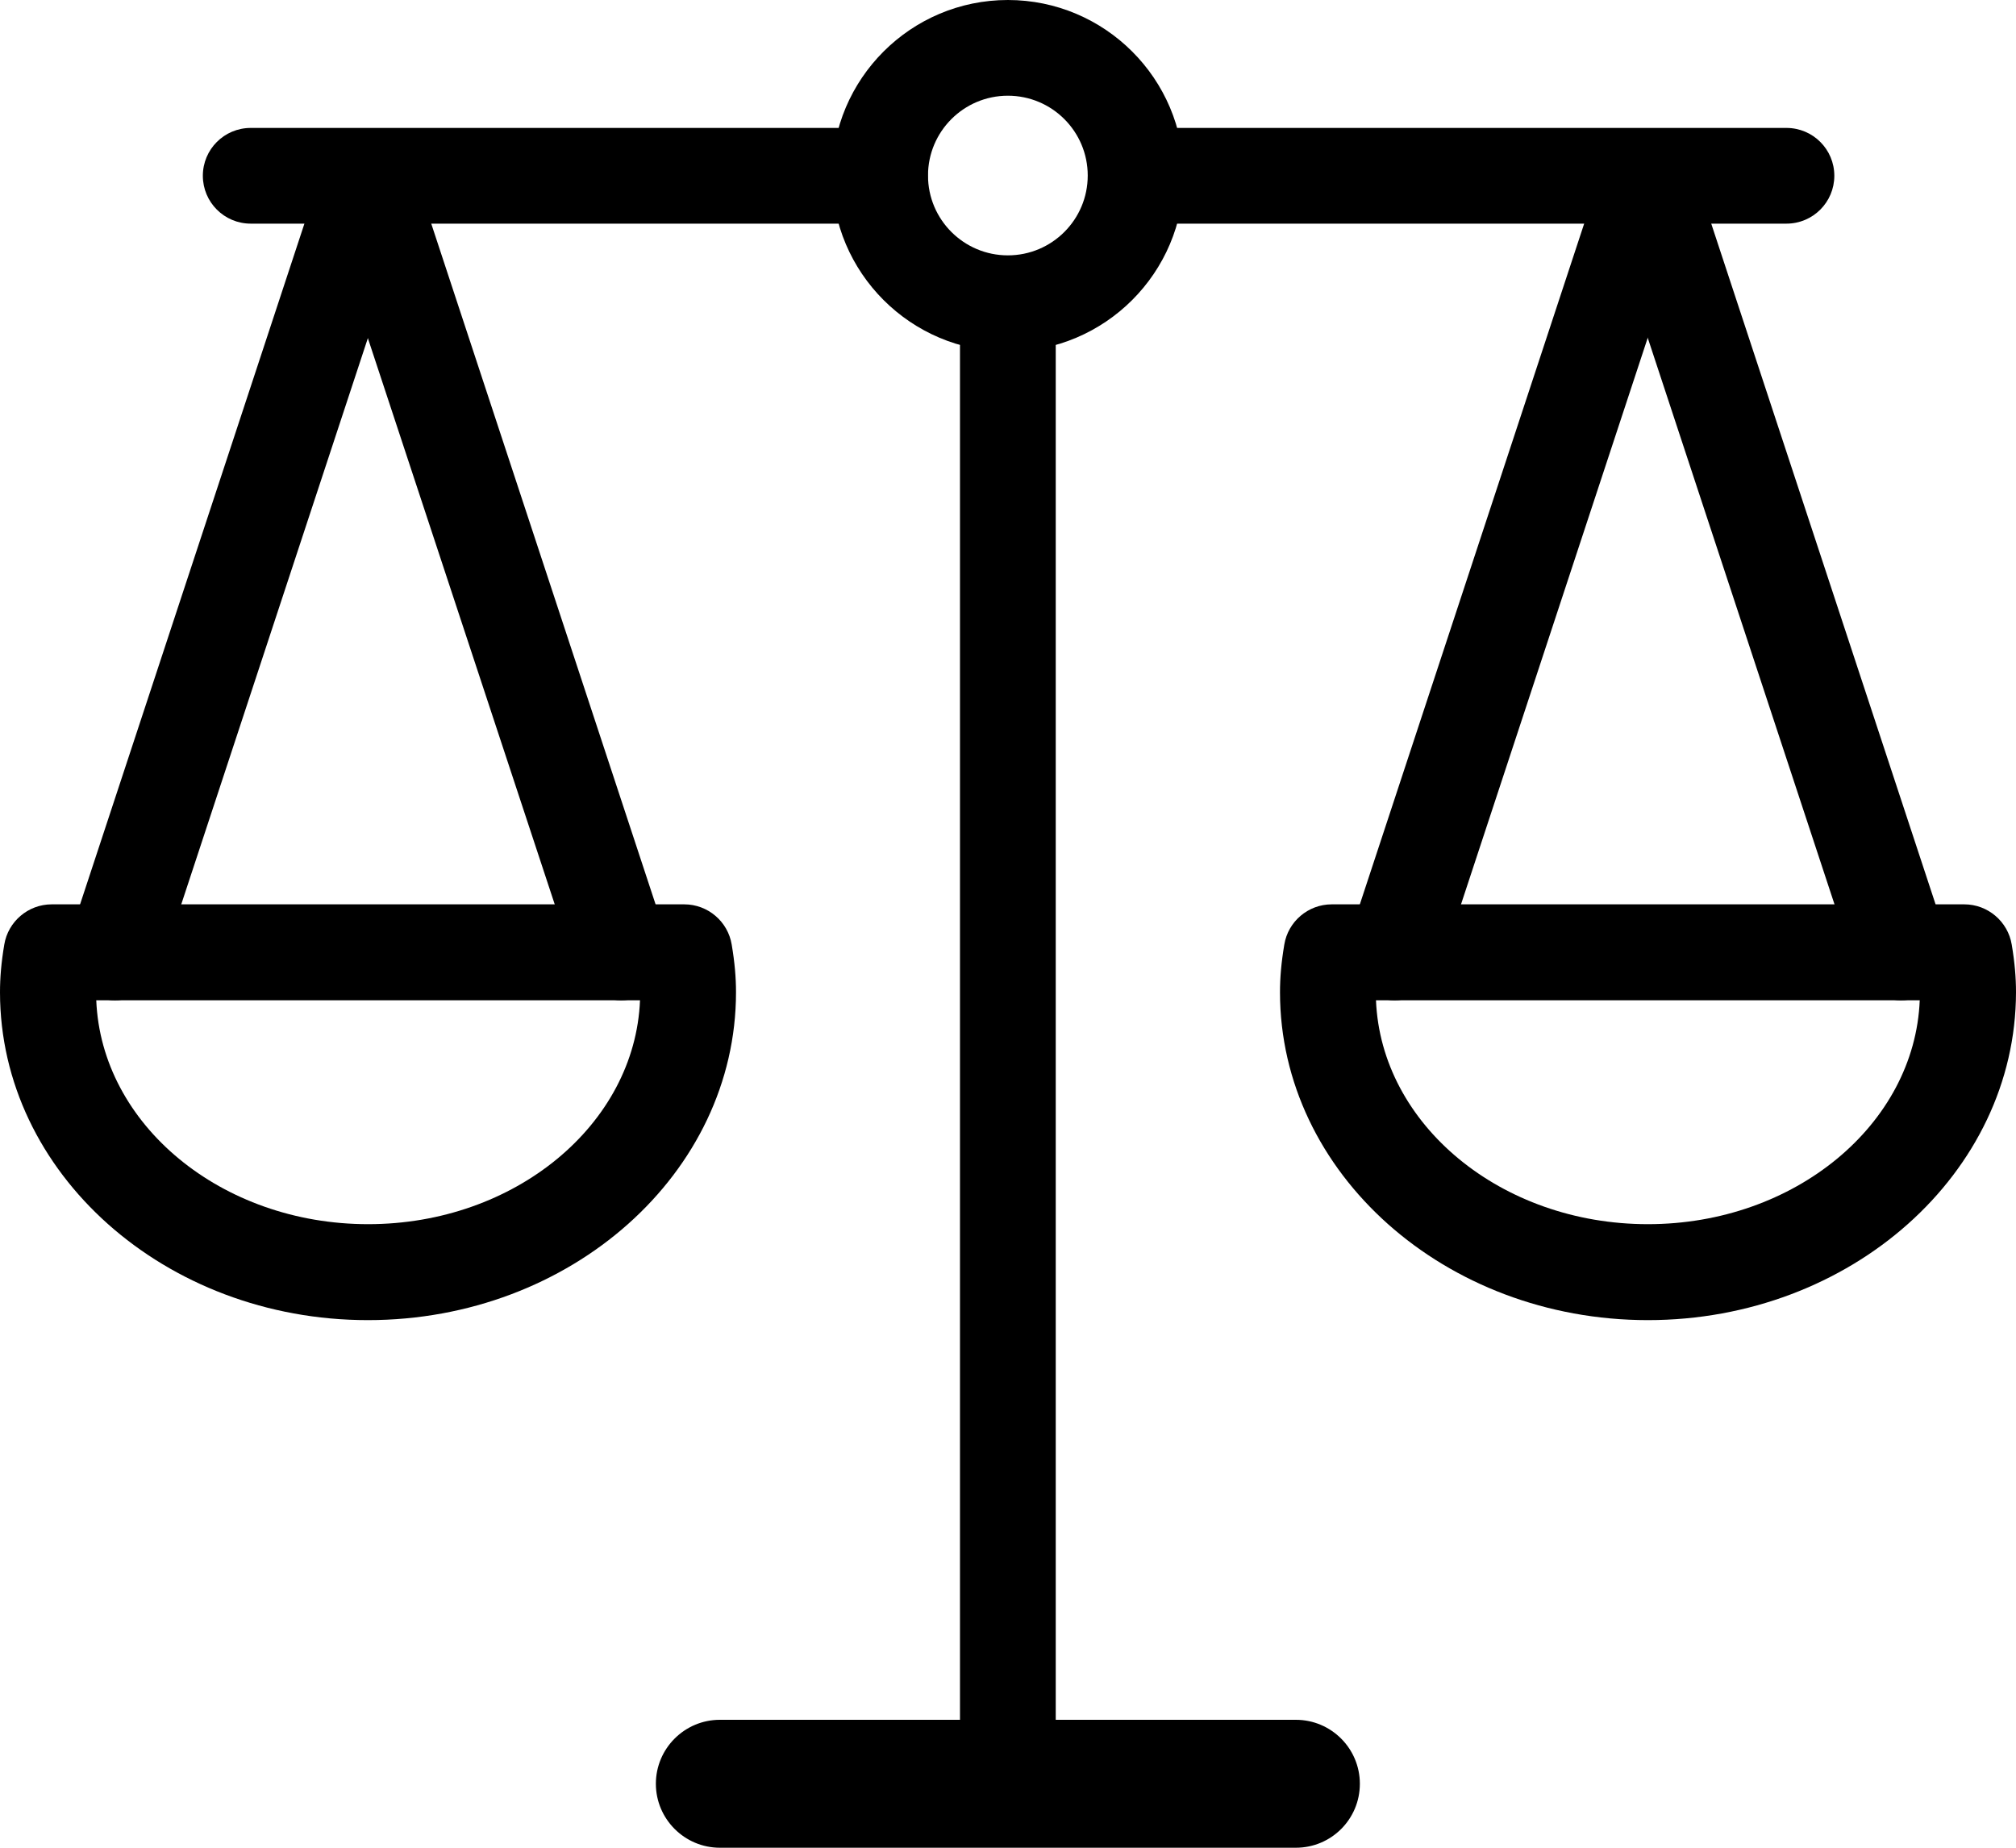
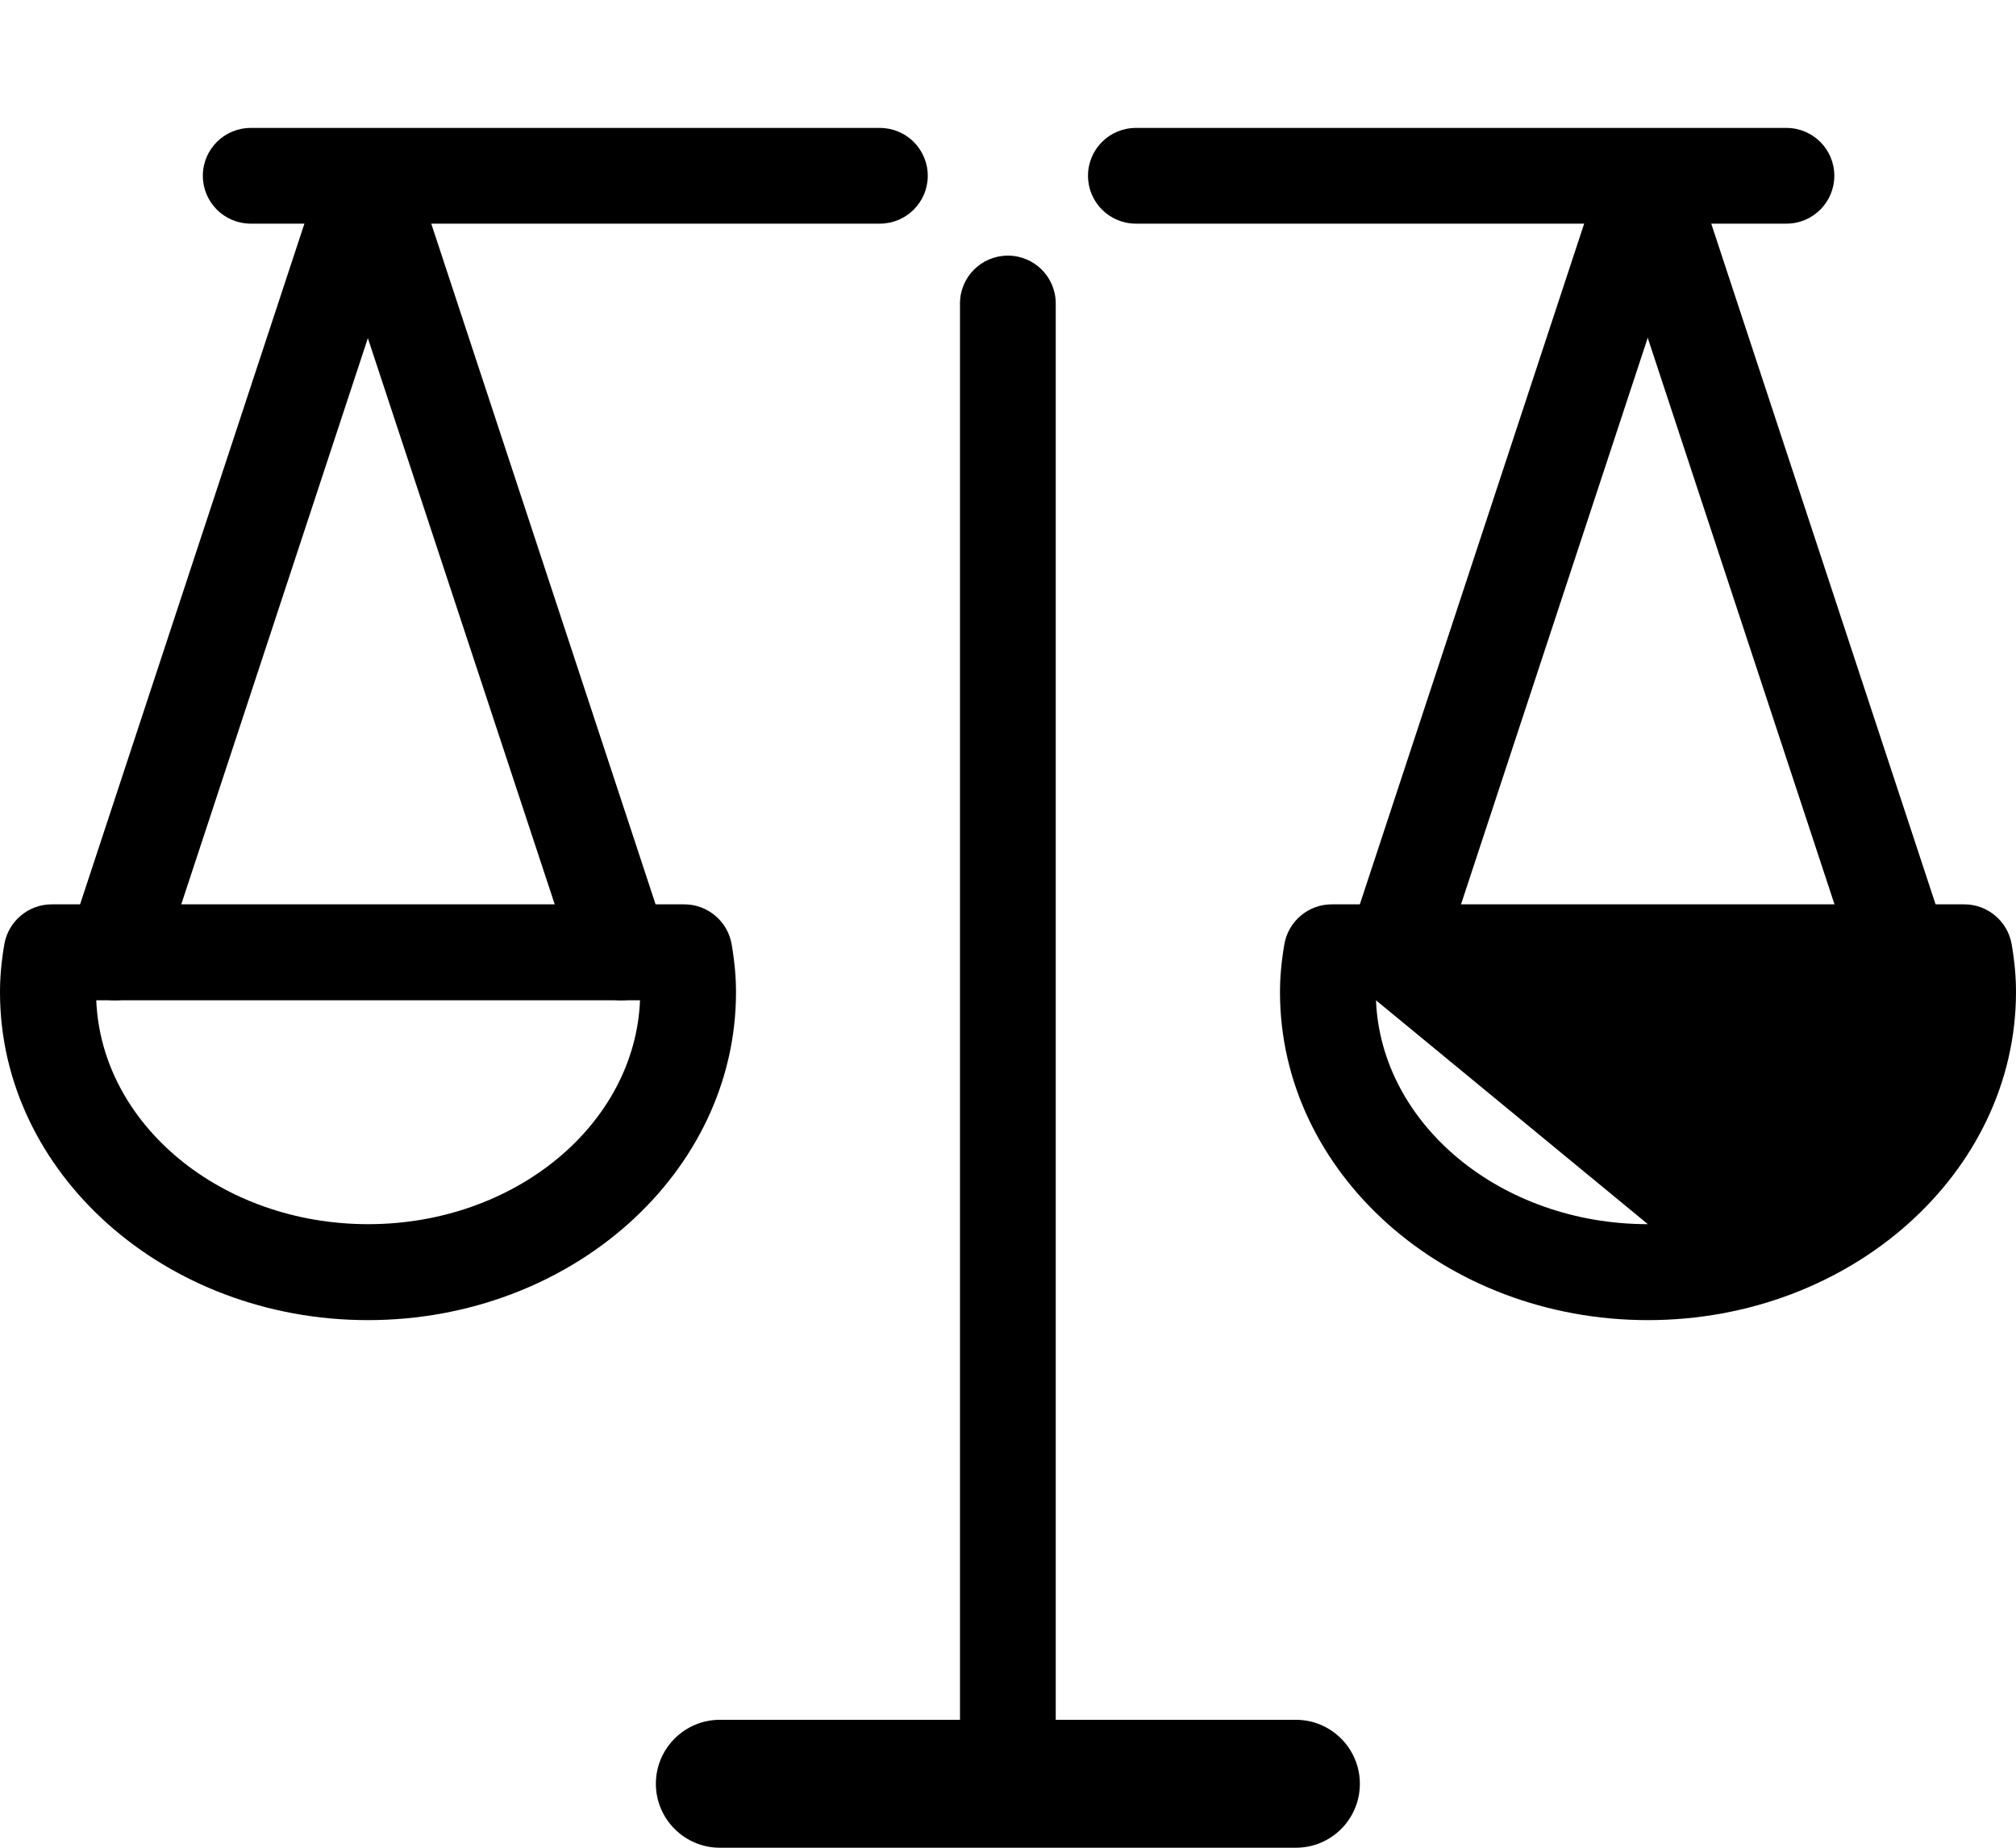
<svg xmlns="http://www.w3.org/2000/svg" width="60px" height="55px" viewBox="0 0 60 55" version="1.1">
  <title>icon2</title>
  <g id="Pages" stroke="none" stroke-width="1" fill="none" fill-rule="evenodd">
    <g id="利率-pc主页面" transform="translate(-904, -2919)" fill="#000000" fill-rule="nonzero">
      <g id="icon2" transform="translate(904, 2919)">
        <path d="M29.996,54.528 C29.209,54.528 28.571,53.891 28.571,53.103 L28.571,9.033 C28.571,8.246 29.209,7.609 29.996,7.609 C30.784,7.609 31.421,8.246 31.421,9.033 L31.421,53.096 C31.421,53.891 30.784,54.528 29.996,54.528 Z" id="路径" />
        <path d="M38.568,55 L21.425,55 C20.375,55 19.52,54.145 19.52,53.096 C19.52,52.046 20.375,51.192 21.425,51.192 L38.568,51.192 C39.618,51.192 40.472,52.046 40.472,53.096 C40.472,54.153 39.618,55 38.568,55 Z M18.485,29.775 C17.885,29.775 17.323,29.393 17.128,28.793 L9.591,5.952 C9.344,5.202 9.749,4.393 10.499,4.145 C11.249,3.898 12.058,4.303 12.306,5.052 L19.835,27.901 C20.082,28.651 19.678,29.46 18.928,29.708 C18.778,29.753 18.628,29.775 18.485,29.775 Z" id="形状" />
        <path d="M3.42,29.775 C3.27,29.775 3.12,29.753 2.97,29.7 C2.22,29.453 1.815,28.643 2.062,27.894 L9.591,5.045 C9.839,4.295 10.641,3.891 11.399,4.138 C12.148,4.385 12.553,5.195 12.306,5.945 L4.777,28.793 C4.574,29.4 4.019,29.775 3.42,29.775 Z M41.507,29.775 C41.357,29.775 41.207,29.753 41.057,29.7 C40.307,29.453 39.903,28.643 40.15,27.894 L47.679,5.045 C47.927,4.295 48.729,3.891 49.486,4.138 C50.236,4.385 50.641,5.195 50.394,5.945 L42.865,28.793 C42.67,29.4 42.107,29.775 41.507,29.775 Z" id="形状" />
        <path d="M56.573,29.775 C55.973,29.775 55.411,29.393 55.216,28.793 L47.687,5.952 C47.439,5.202 47.844,4.393 48.594,4.145 C49.344,3.898 50.154,4.303 50.401,5.052 L57.93,27.901 C58.178,28.651 57.773,29.46 57.023,29.708 C56.873,29.753 56.723,29.775 56.573,29.775 Z M10.949,39.295 C4.912,39.295 0,34.918 0,29.535 C0,29.1 0.037,28.651 0.127,28.118 C0.24,27.429 0.84,26.919 1.537,26.919 L20.367,26.919 C21.065,26.919 21.665,27.429 21.777,28.118 C21.867,28.651 21.905,29.1 21.905,29.535 C21.905,34.918 16.993,39.295 10.949,39.295 L10.949,39.295 Z M2.865,29.775 C3.015,33.471 6.584,36.439 10.956,36.439 C15.328,36.439 18.898,33.471 19.048,29.775 L2.865,29.775 Z" id="形状" />
-         <path d="M49.044,39.295 C43.007,39.295 38.095,34.918 38.095,29.535 C38.095,29.1 38.133,28.651 38.223,28.118 C38.335,27.429 38.935,26.919 39.633,26.919 L58.463,26.919 C59.16,26.919 59.76,27.429 59.873,28.118 C59.963,28.651 60,29.1 60,29.535 C59.993,34.918 55.081,39.295 49.044,39.295 Z M40.952,29.775 C41.102,33.471 44.672,36.439 49.044,36.439 C53.416,36.439 56.985,33.471 57.135,29.775 L40.952,29.775 Z M53.168,6.657 L33.806,6.657 C33.018,6.657 32.381,6.019 32.381,5.232 C32.381,4.445 33.018,3.808 33.806,3.808 L53.168,3.808 C53.956,3.808 54.593,4.445 54.593,5.232 C54.593,6.019 53.956,6.657 53.168,6.657 Z M26.187,6.657 L7.462,6.657 C6.674,6.657 6.037,6.019 6.037,5.232 C6.037,4.445 6.674,3.808 7.462,3.808 L26.187,3.808 C26.974,3.808 27.612,4.445 27.612,5.232 C27.612,6.019 26.974,6.657 26.187,6.657 Z" id="形状" />
-         <path d="M29.996,10.465 C27.109,10.465 24.762,8.118 24.762,5.232 C24.762,2.346 27.109,0 29.996,0 C32.883,0 35.231,2.346 35.231,5.232 C35.231,8.118 32.883,10.465 29.996,10.465 L29.996,10.465 Z M29.996,2.849 C28.684,2.849 27.619,3.913 27.619,5.225 C27.619,6.537 28.684,7.601 29.996,7.601 C31.309,7.601 32.373,6.537 32.373,5.225 C32.373,3.913 31.309,2.849 29.996,2.849 Z" id="形状" />
+         <path d="M49.044,39.295 C43.007,39.295 38.095,34.918 38.095,29.535 C38.095,29.1 38.133,28.651 38.223,28.118 C38.335,27.429 38.935,26.919 39.633,26.919 L58.463,26.919 C59.16,26.919 59.76,27.429 59.873,28.118 C59.963,28.651 60,29.1 60,29.535 C59.993,34.918 55.081,39.295 49.044,39.295 Z M40.952,29.775 C41.102,33.471 44.672,36.439 49.044,36.439 L40.952,29.775 Z M53.168,6.657 L33.806,6.657 C33.018,6.657 32.381,6.019 32.381,5.232 C32.381,4.445 33.018,3.808 33.806,3.808 L53.168,3.808 C53.956,3.808 54.593,4.445 54.593,5.232 C54.593,6.019 53.956,6.657 53.168,6.657 Z M26.187,6.657 L7.462,6.657 C6.674,6.657 6.037,6.019 6.037,5.232 C6.037,4.445 6.674,3.808 7.462,3.808 L26.187,3.808 C26.974,3.808 27.612,4.445 27.612,5.232 C27.612,6.019 26.974,6.657 26.187,6.657 Z" id="形状" />
      </g>
    </g>
  </g>
</svg>